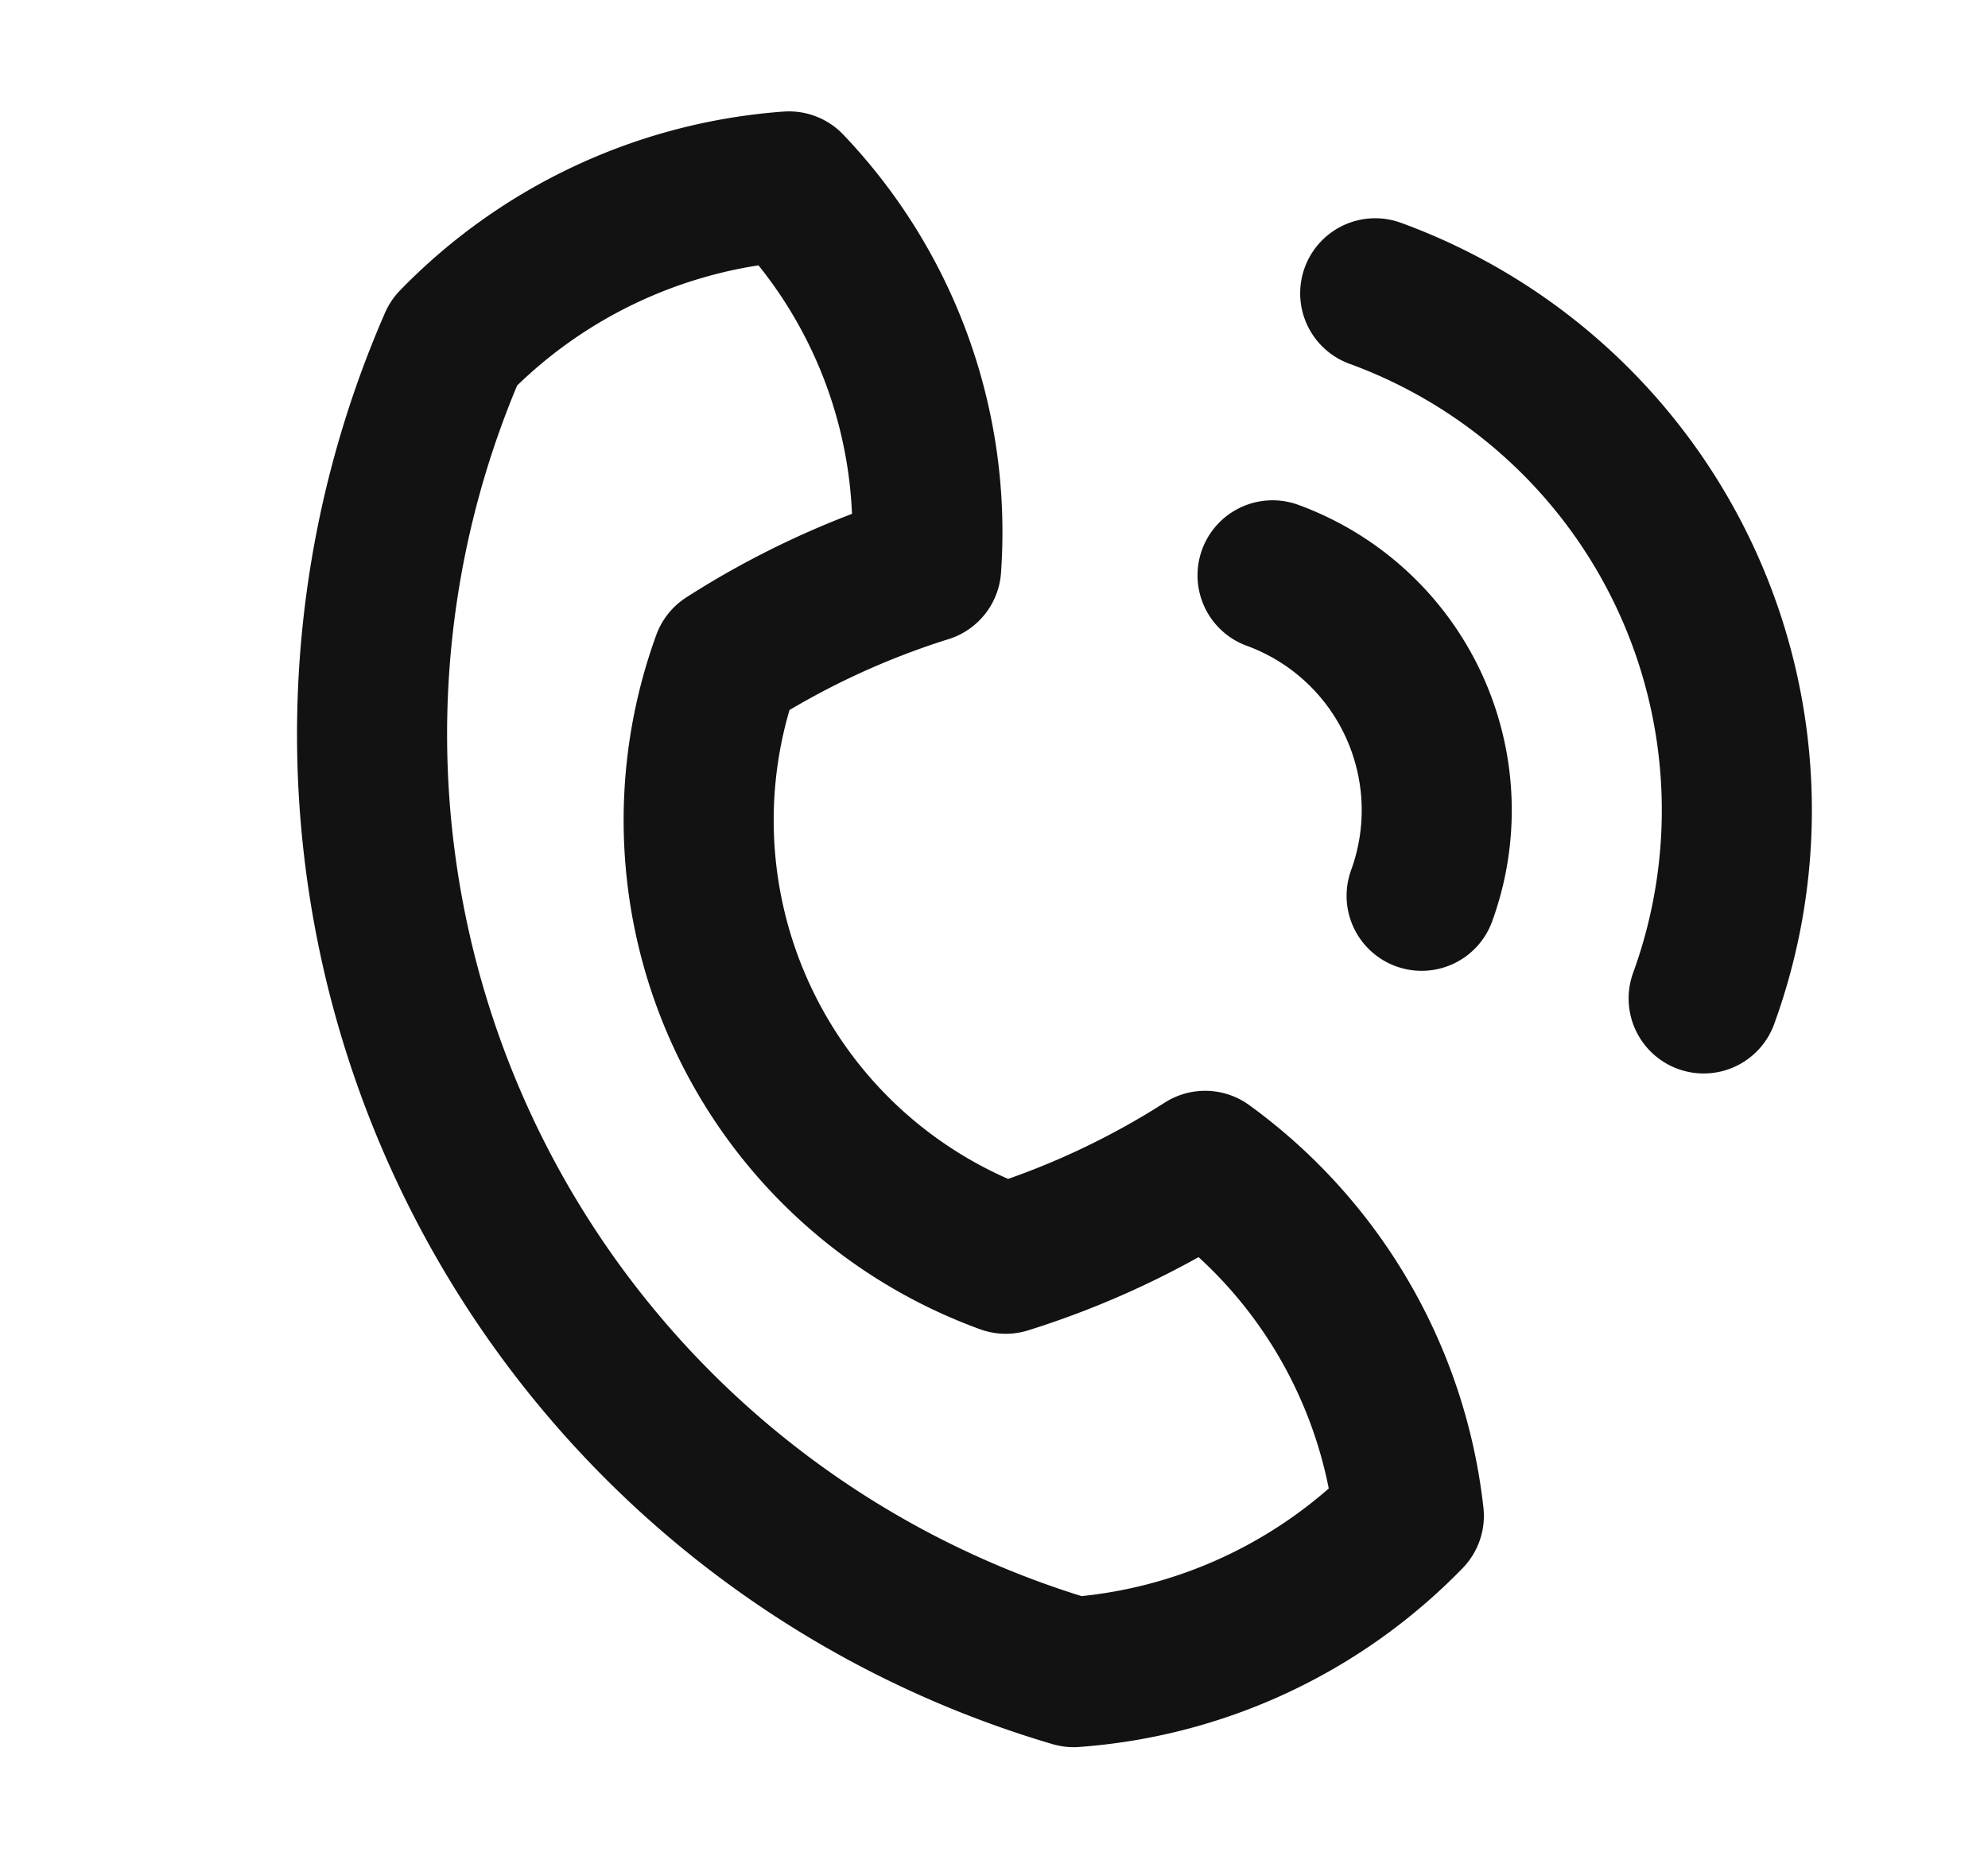
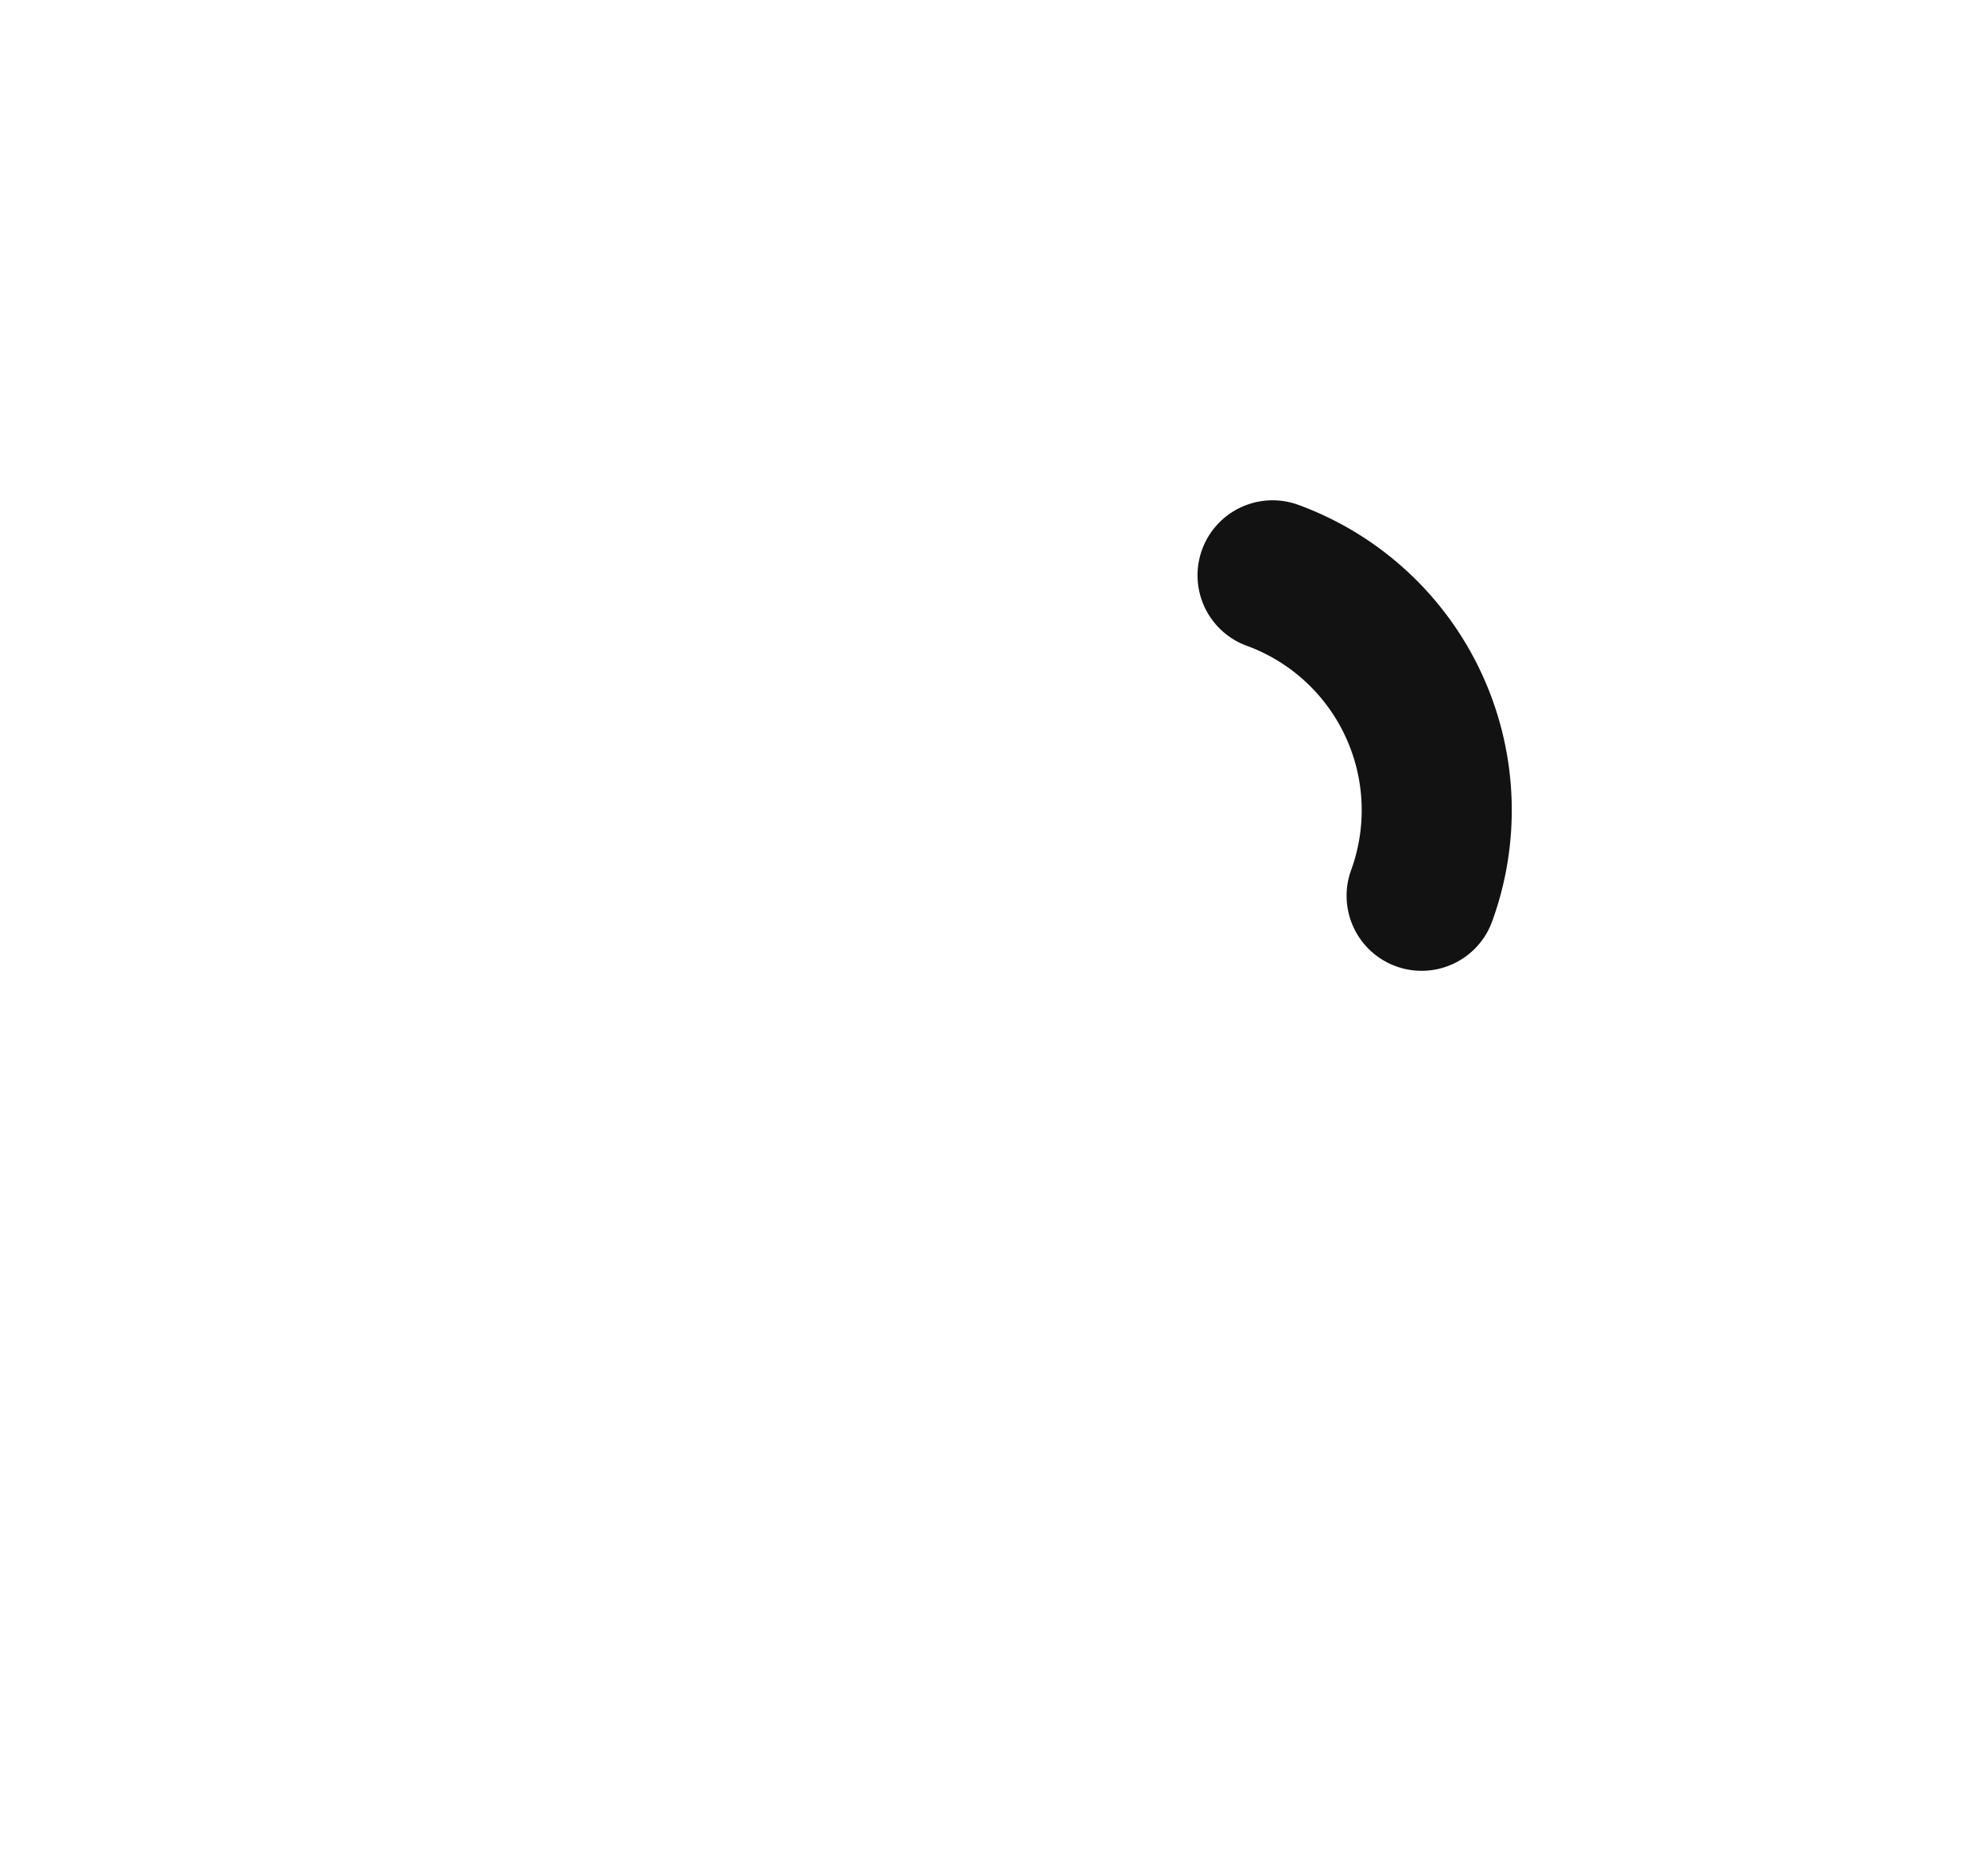
<svg xmlns="http://www.w3.org/2000/svg" width="21.196" height="19.829" viewBox="0 0 21.196 19.829">
  <g id="Group_81097" data-name="Group 81097" transform="translate(5.819 -0.659) rotate(20)">
    <g id="Group_81098" data-name="Group 81098">
-       <path id="Path_372791" data-name="Path 372791" d="M23.079,49.847a5.541,5.541,0,0,0,2.788-2.788,5.338,5.338,0,0,0-3.317-2.764,8.853,8.853,0,0,1-1.659,1.658,4.976,4.976,0,0,1-4.976-4.976,8.837,8.837,0,0,1,1.658-1.659A5.338,5.338,0,0,0,14.809,36a5.542,5.542,0,0,0-2.788,2.788A10.425,10.425,0,0,0,23.079,49.847Z" transform="translate(-11.467 -34.4)" fill="none" stroke="#121212" stroke-linecap="round" stroke-linejoin="round" stroke-width="1.6" />
      <path id="Path_372792" data-name="Path 372792" d="M218.662,86.667A2.666,2.666,0,0,0,216,84" transform="translate(-206.395 -80.267)" fill="none" stroke="#121212" stroke-linecap="round" stroke-linejoin="round" stroke-width="1.6" />
-       <path id="Path_372793" data-name="Path 372793" d="M221.862,17.867A5.867,5.867,0,0,0,216,12" transform="translate(-206.395 -11.467)" fill="none" stroke="#121212" stroke-linecap="round" stroke-linejoin="round" stroke-width="1.6" />
    </g>
  </g>
</svg>